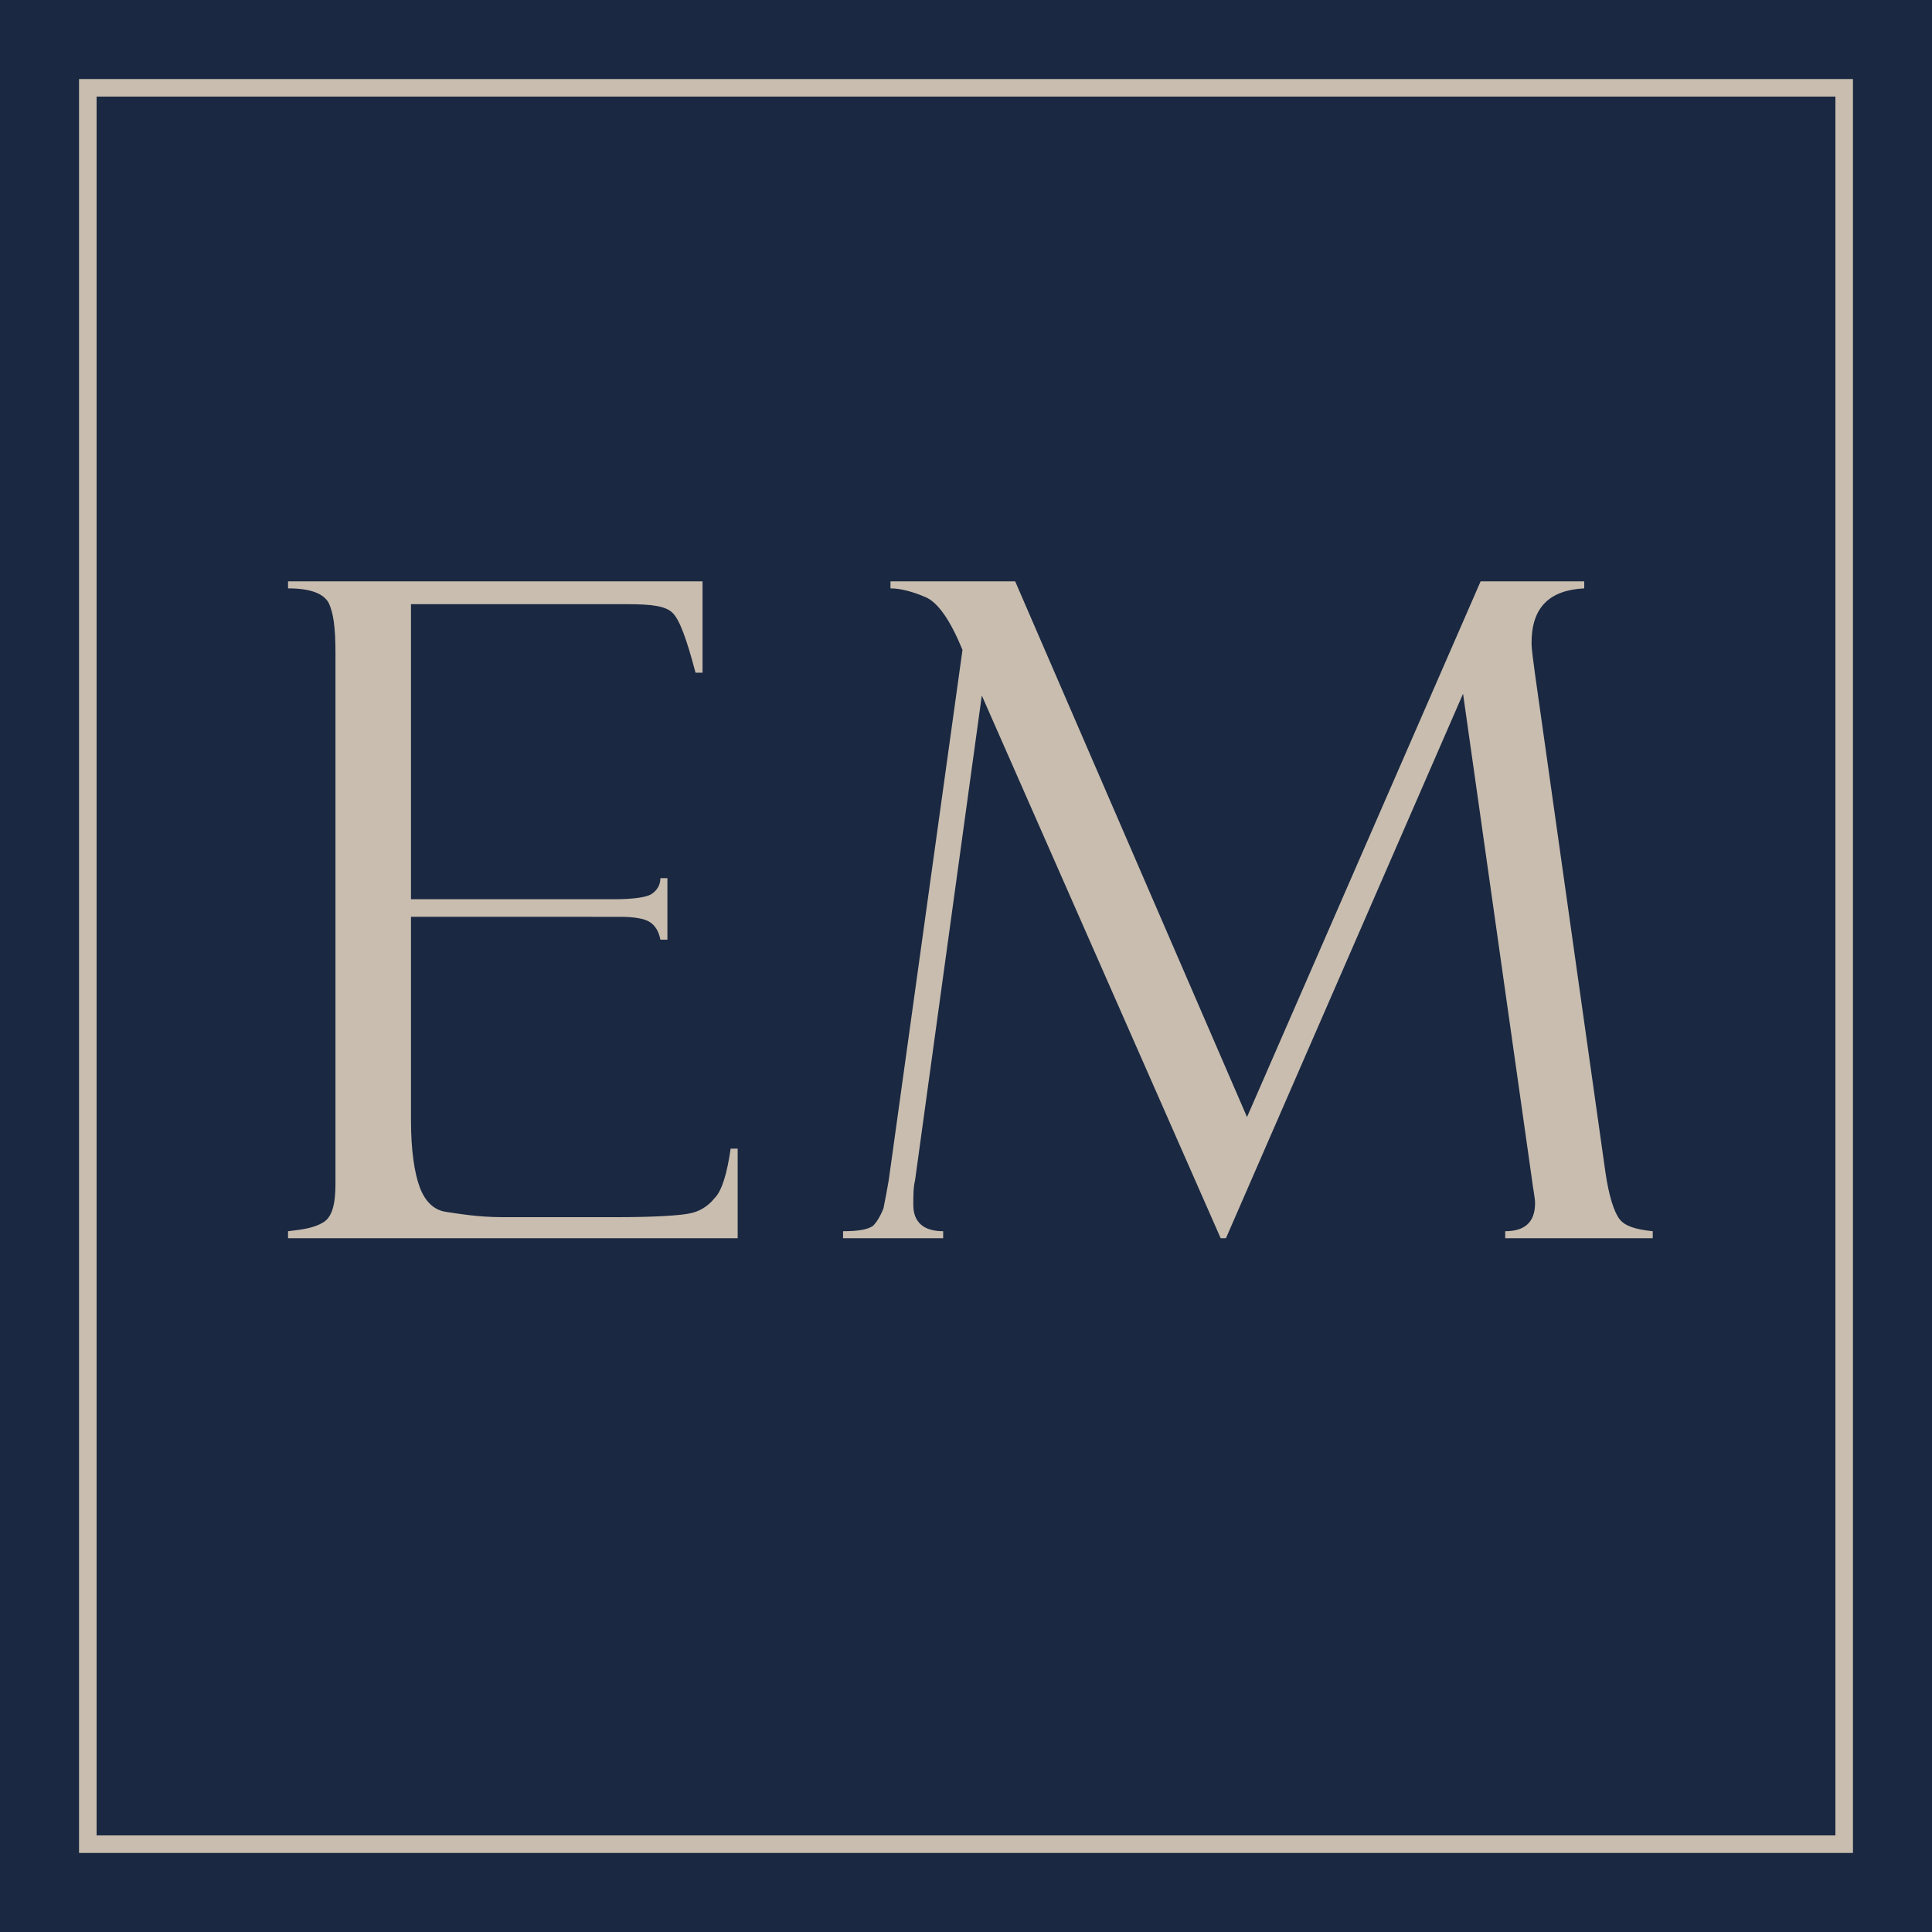
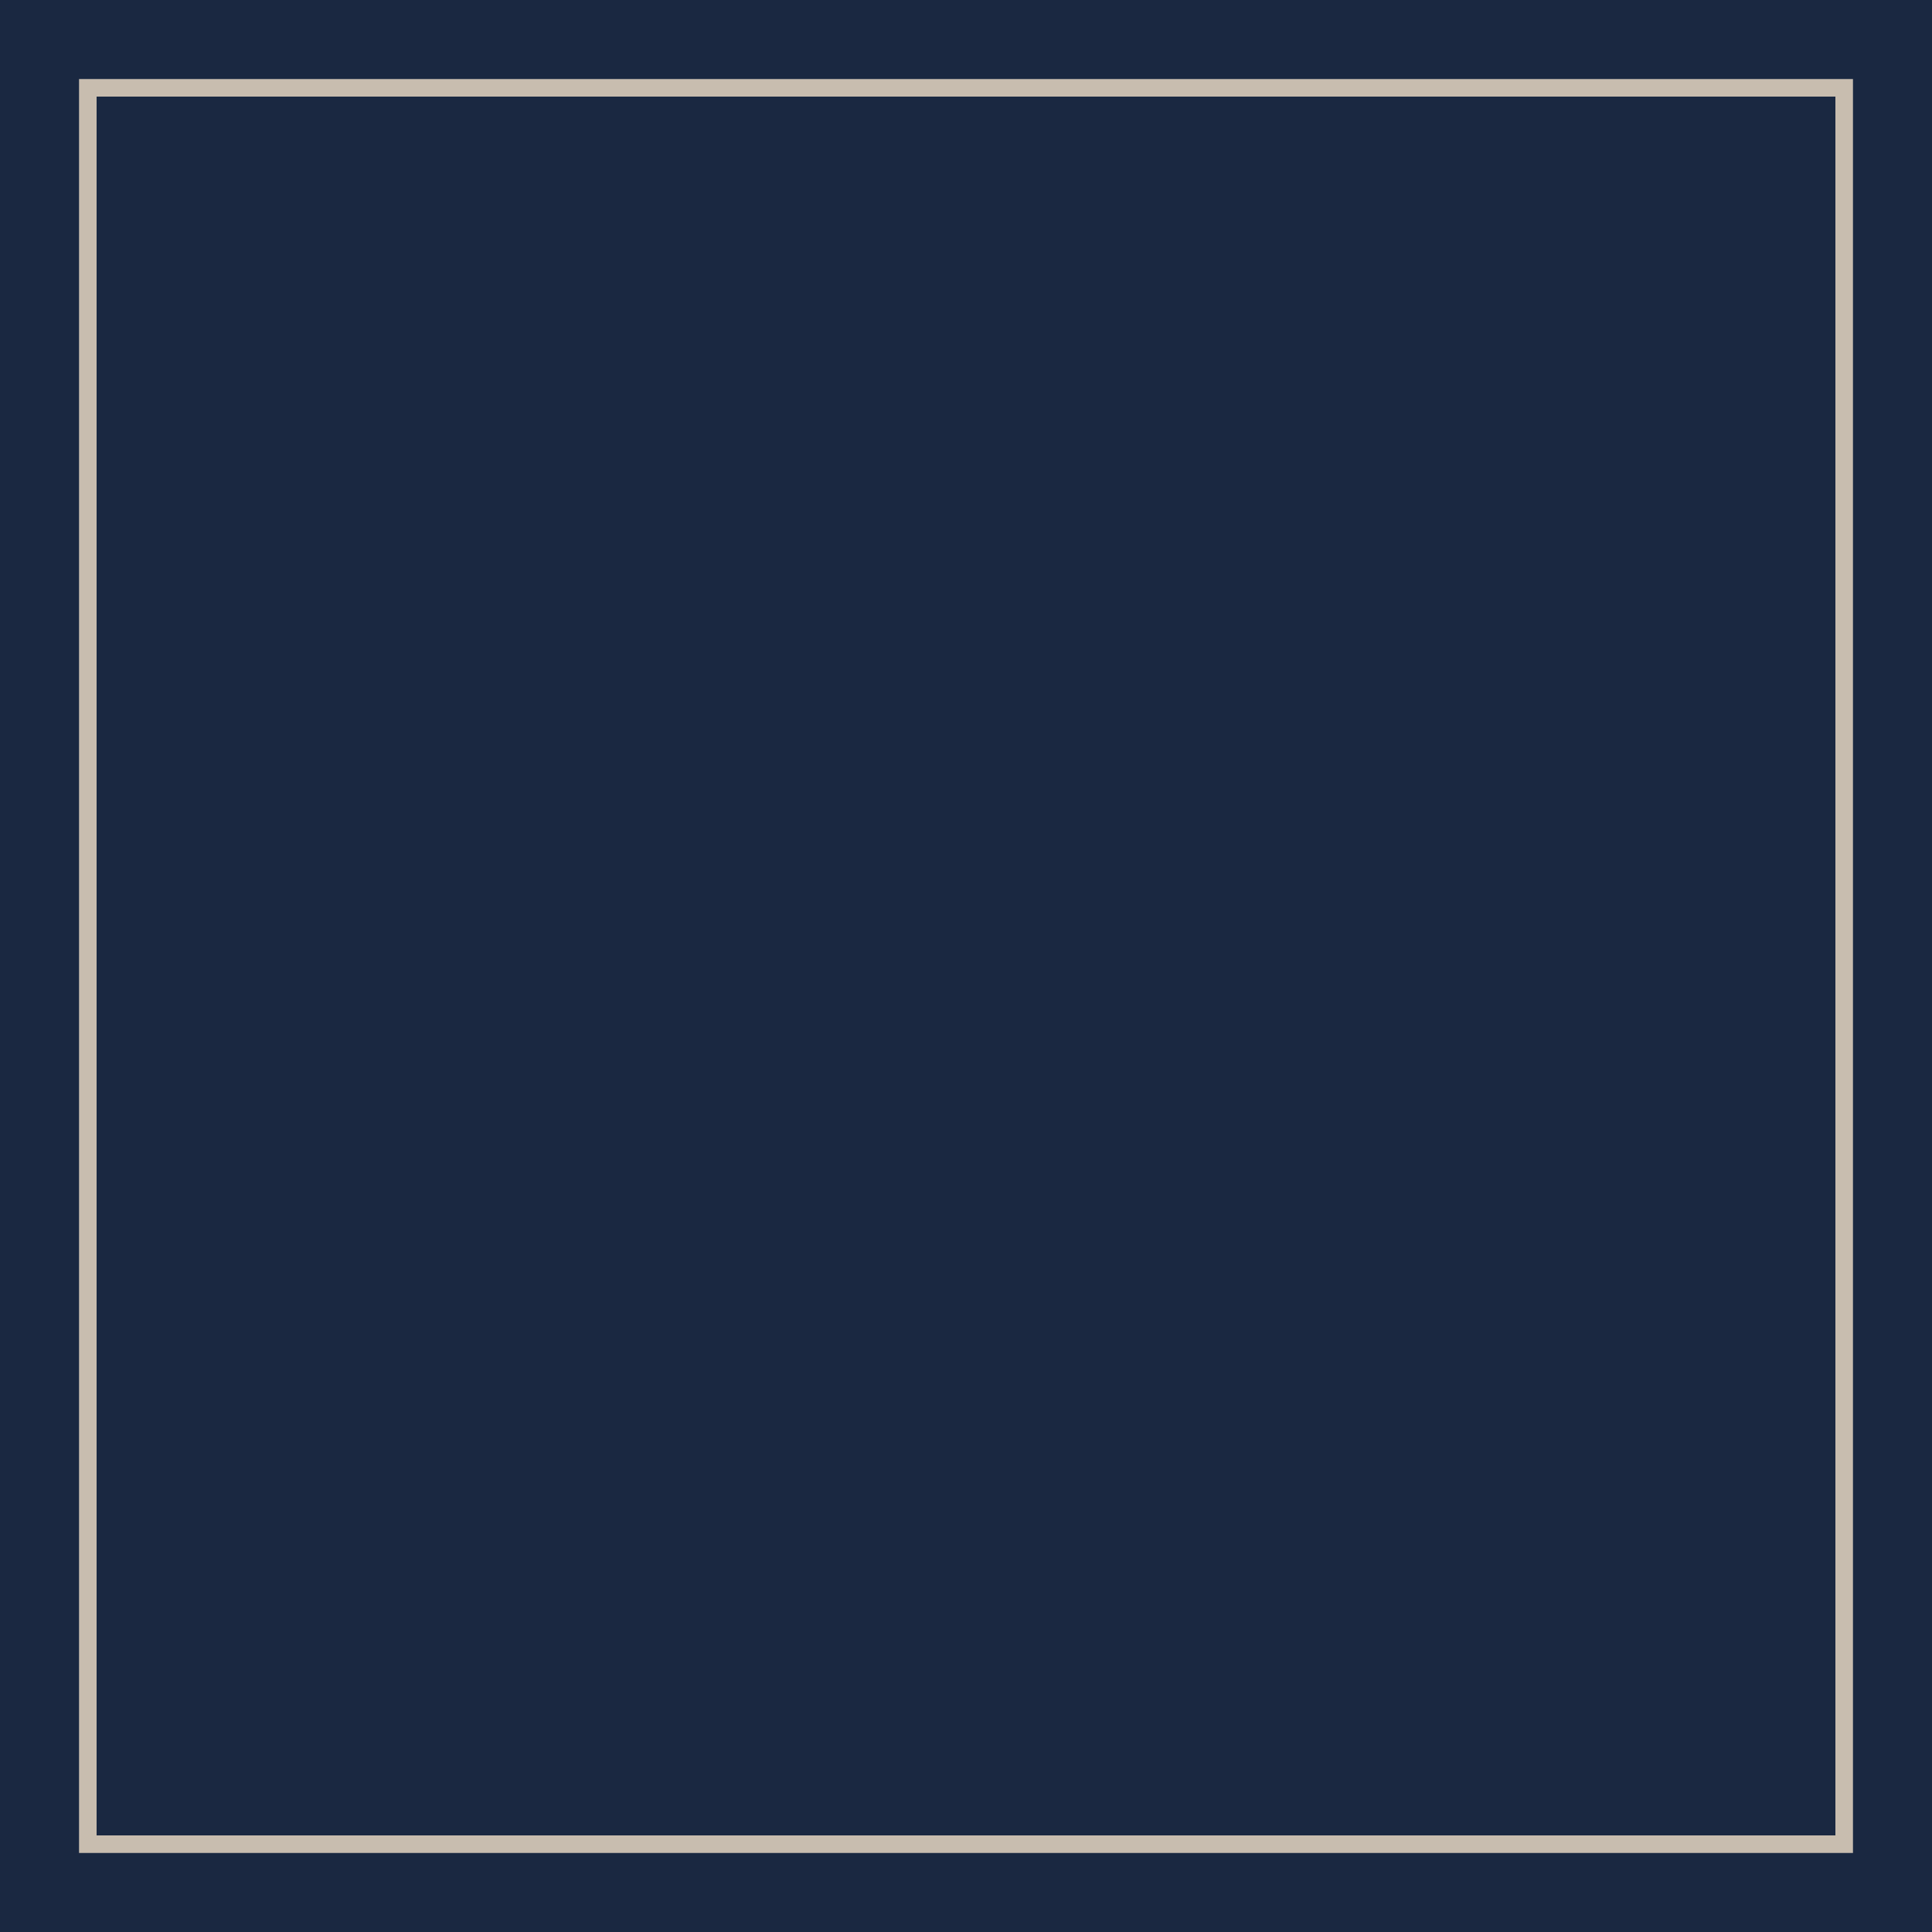
<svg xmlns="http://www.w3.org/2000/svg" version="1.1" id="Layer_1" x="0px" y="0px" viewBox="0 0 110 110" xml:space="preserve">
  <g>
    <rect fill="#1A2841" width="110" height="110" />
    <rect x="5" y="5" fill="none" stroke="#C8BDAF" stroke-miterlimit="10" width="100" height="100" />
    <g>
-       <path fill="#C8BDAF" d="M16.4,33.5v-0.4H40v5.2h-0.4c-0.5-1.9-0.9-3-1.3-3.4s-1.2-0.5-2.6-0.5H23.4v16.8h11.5 c1.1,0,1.9-0.1,2.2-0.3c0.3-0.2,0.5-0.5,0.5-0.9h0.4v3.5h-0.4c-0.1-0.5-0.3-0.8-0.6-1c-0.3-0.2-0.9-0.3-1.7-0.3H23.4v11.6 c0,1.7,0.2,3,0.5,3.8c0.3,0.8,0.8,1.3,1.5,1.4s1.8,0.3,3.2,0.3h6.6c2.1,0,3.5-0.1,4-0.2c0.6-0.1,1.1-0.4,1.5-0.9 c0.4-0.4,0.7-1.4,0.9-2.8h0.4v5.1H16.4v-0.4c0.9-0.1,1.5-0.2,2-0.5c0.5-0.3,0.7-1,0.7-2.2V37.2c0-1.4-0.1-2.3-0.4-2.9 C18.4,33.8,17.7,33.5,16.4,33.5z" />
-       <path fill="#C8BDAF" d="M84.3,33.1h5.9v0.4c-2,0.1-3,1.1-3,3.1c0,0.4,0.1,1,0.2,1.8l4,28.3c0.2,1.4,0.5,2.3,0.8,2.7 c0.3,0.4,0.9,0.6,1.9,0.7v0.4h-8.4v-0.4c1.1,0,1.7-0.5,1.7-1.6c0-0.3-0.1-0.7-0.2-1.5l-3.9-27.5l-13.5,31h-0.3L55.9,39.6 l-3.8,27.6C52,67.6,52,68.1,52,68.6c0,1,0.6,1.5,1.7,1.5v0.4H48v-0.4c0.9,0,1.4-0.1,1.7-0.3c0.2-0.2,0.4-0.5,0.6-1 c0.1-0.5,0.2-1,0.3-1.6L54.8,37c-0.7-1.7-1.4-2.7-2.1-3s-1.4-0.5-2-0.5v-0.4h7.1L71,63.6L84.3,33.1z" />
-     </g>
+       </g>
  </g>
</svg>